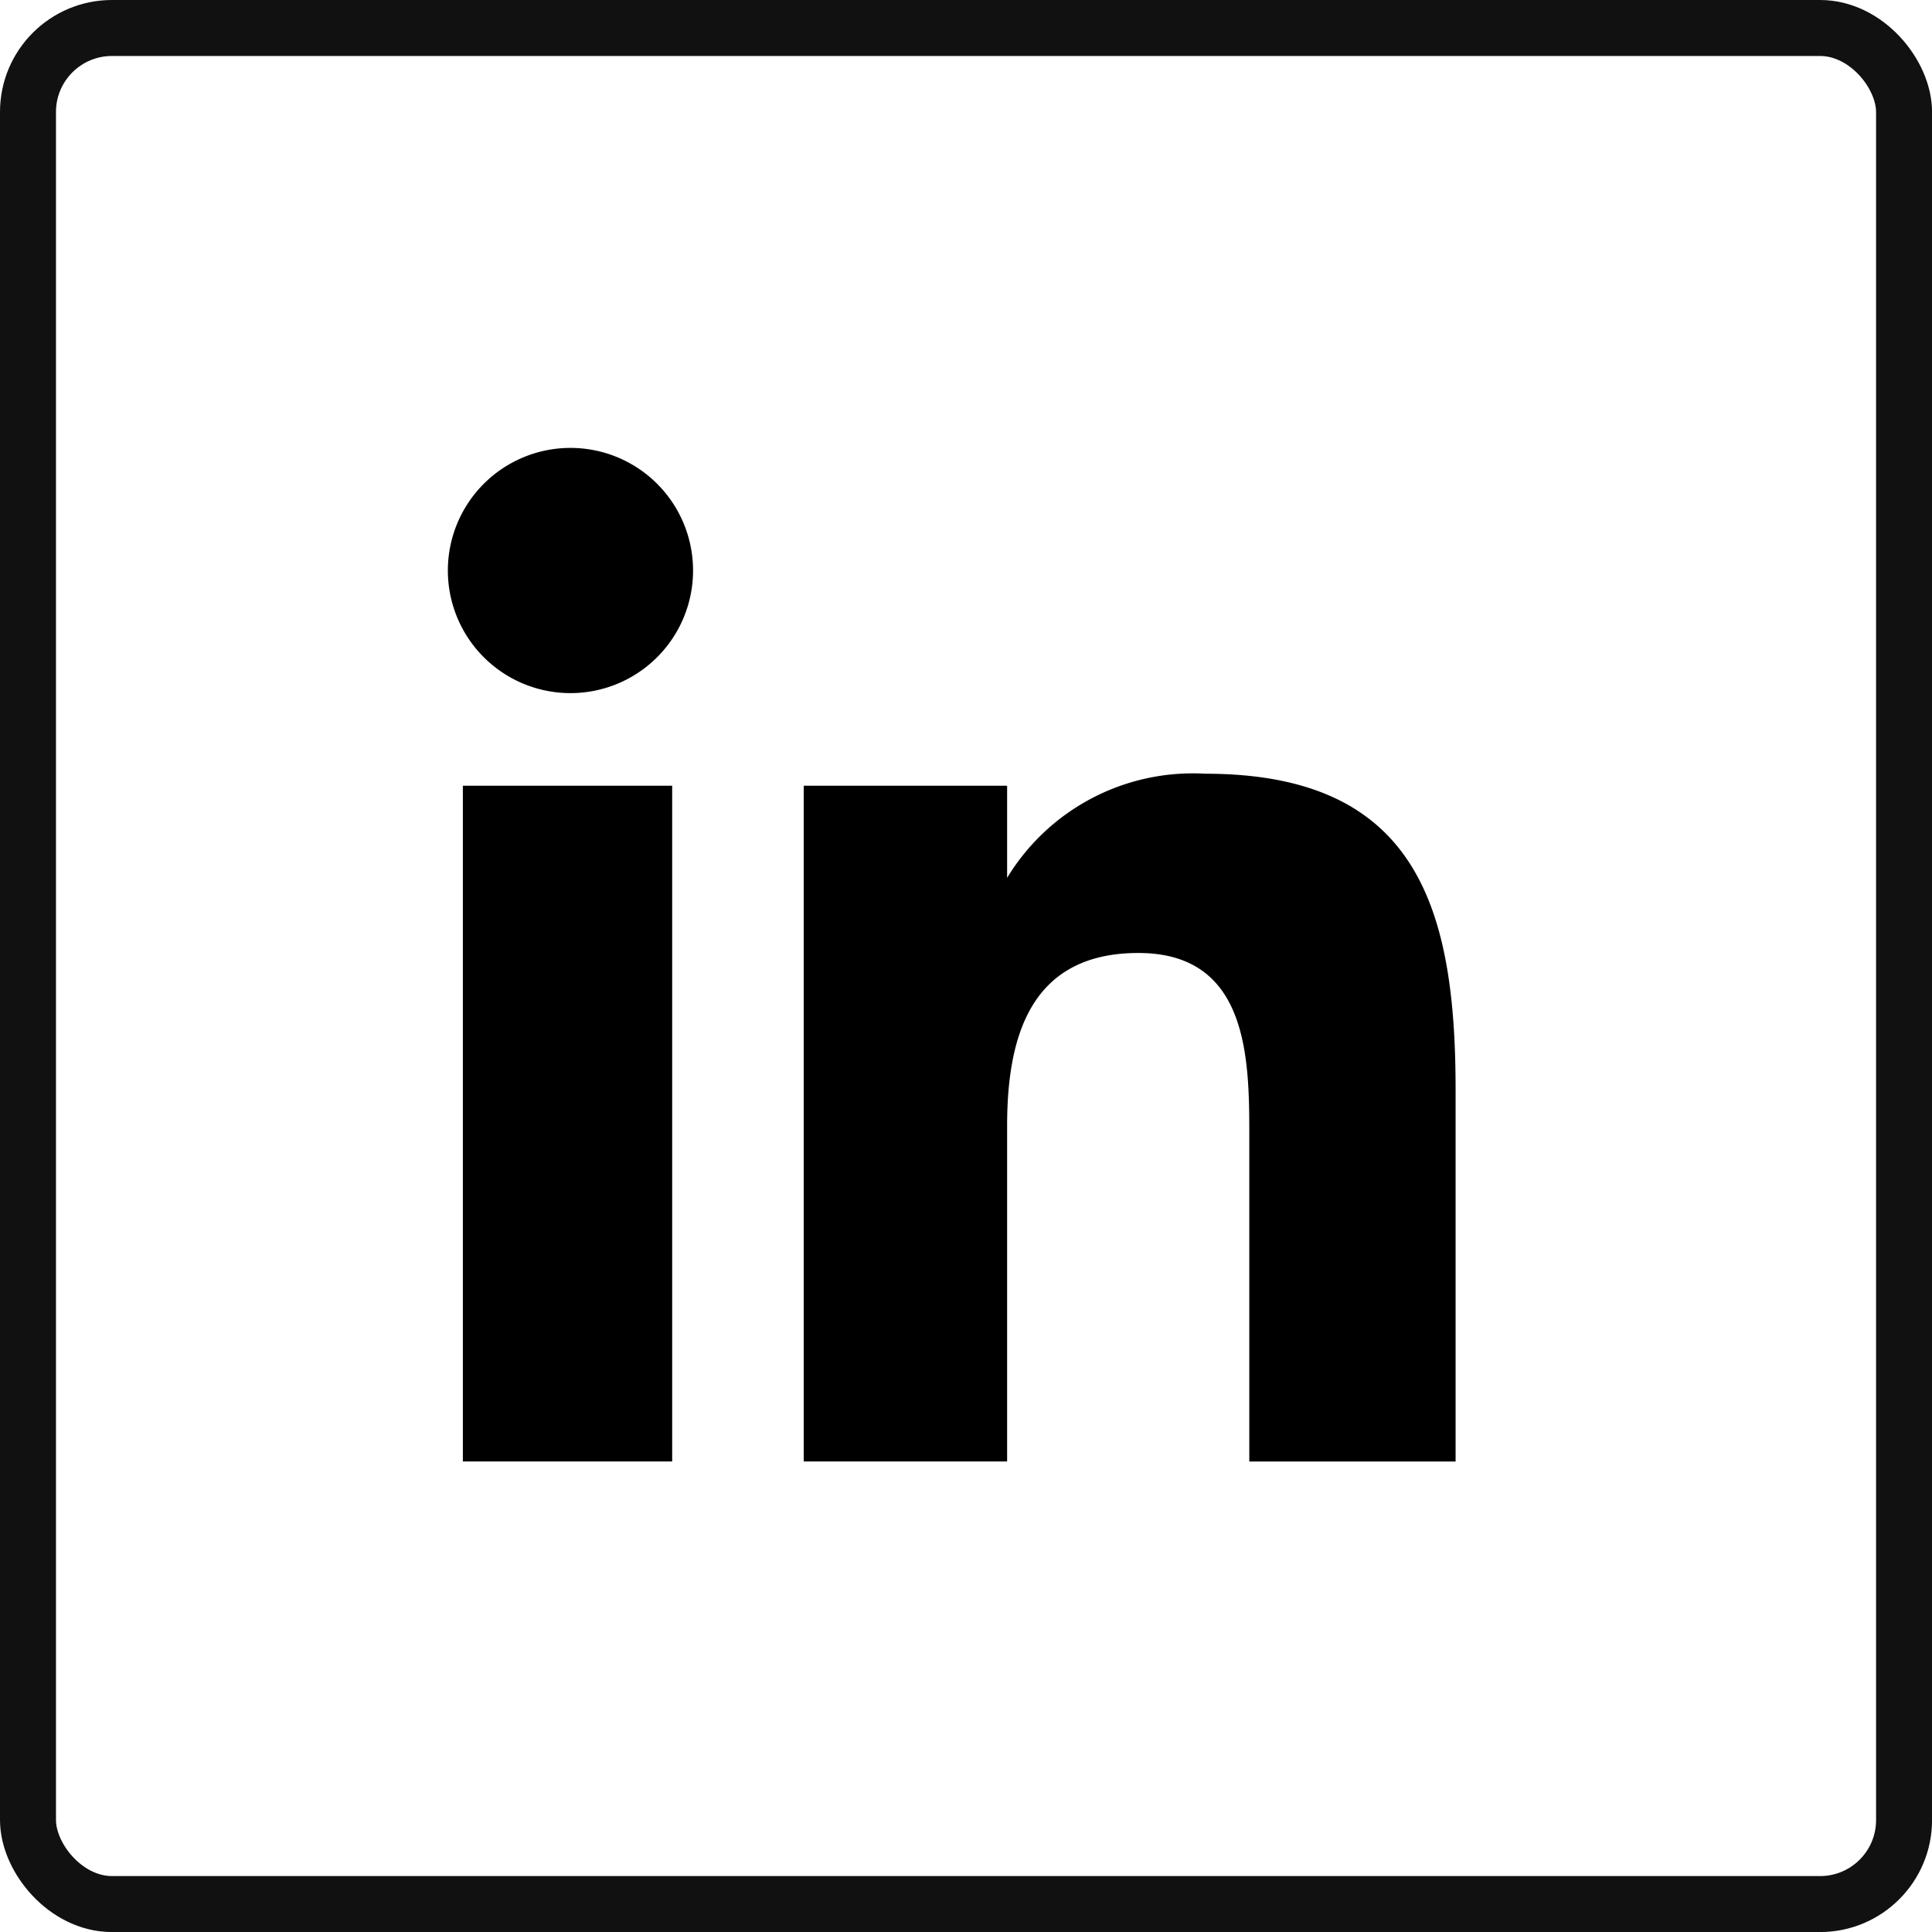
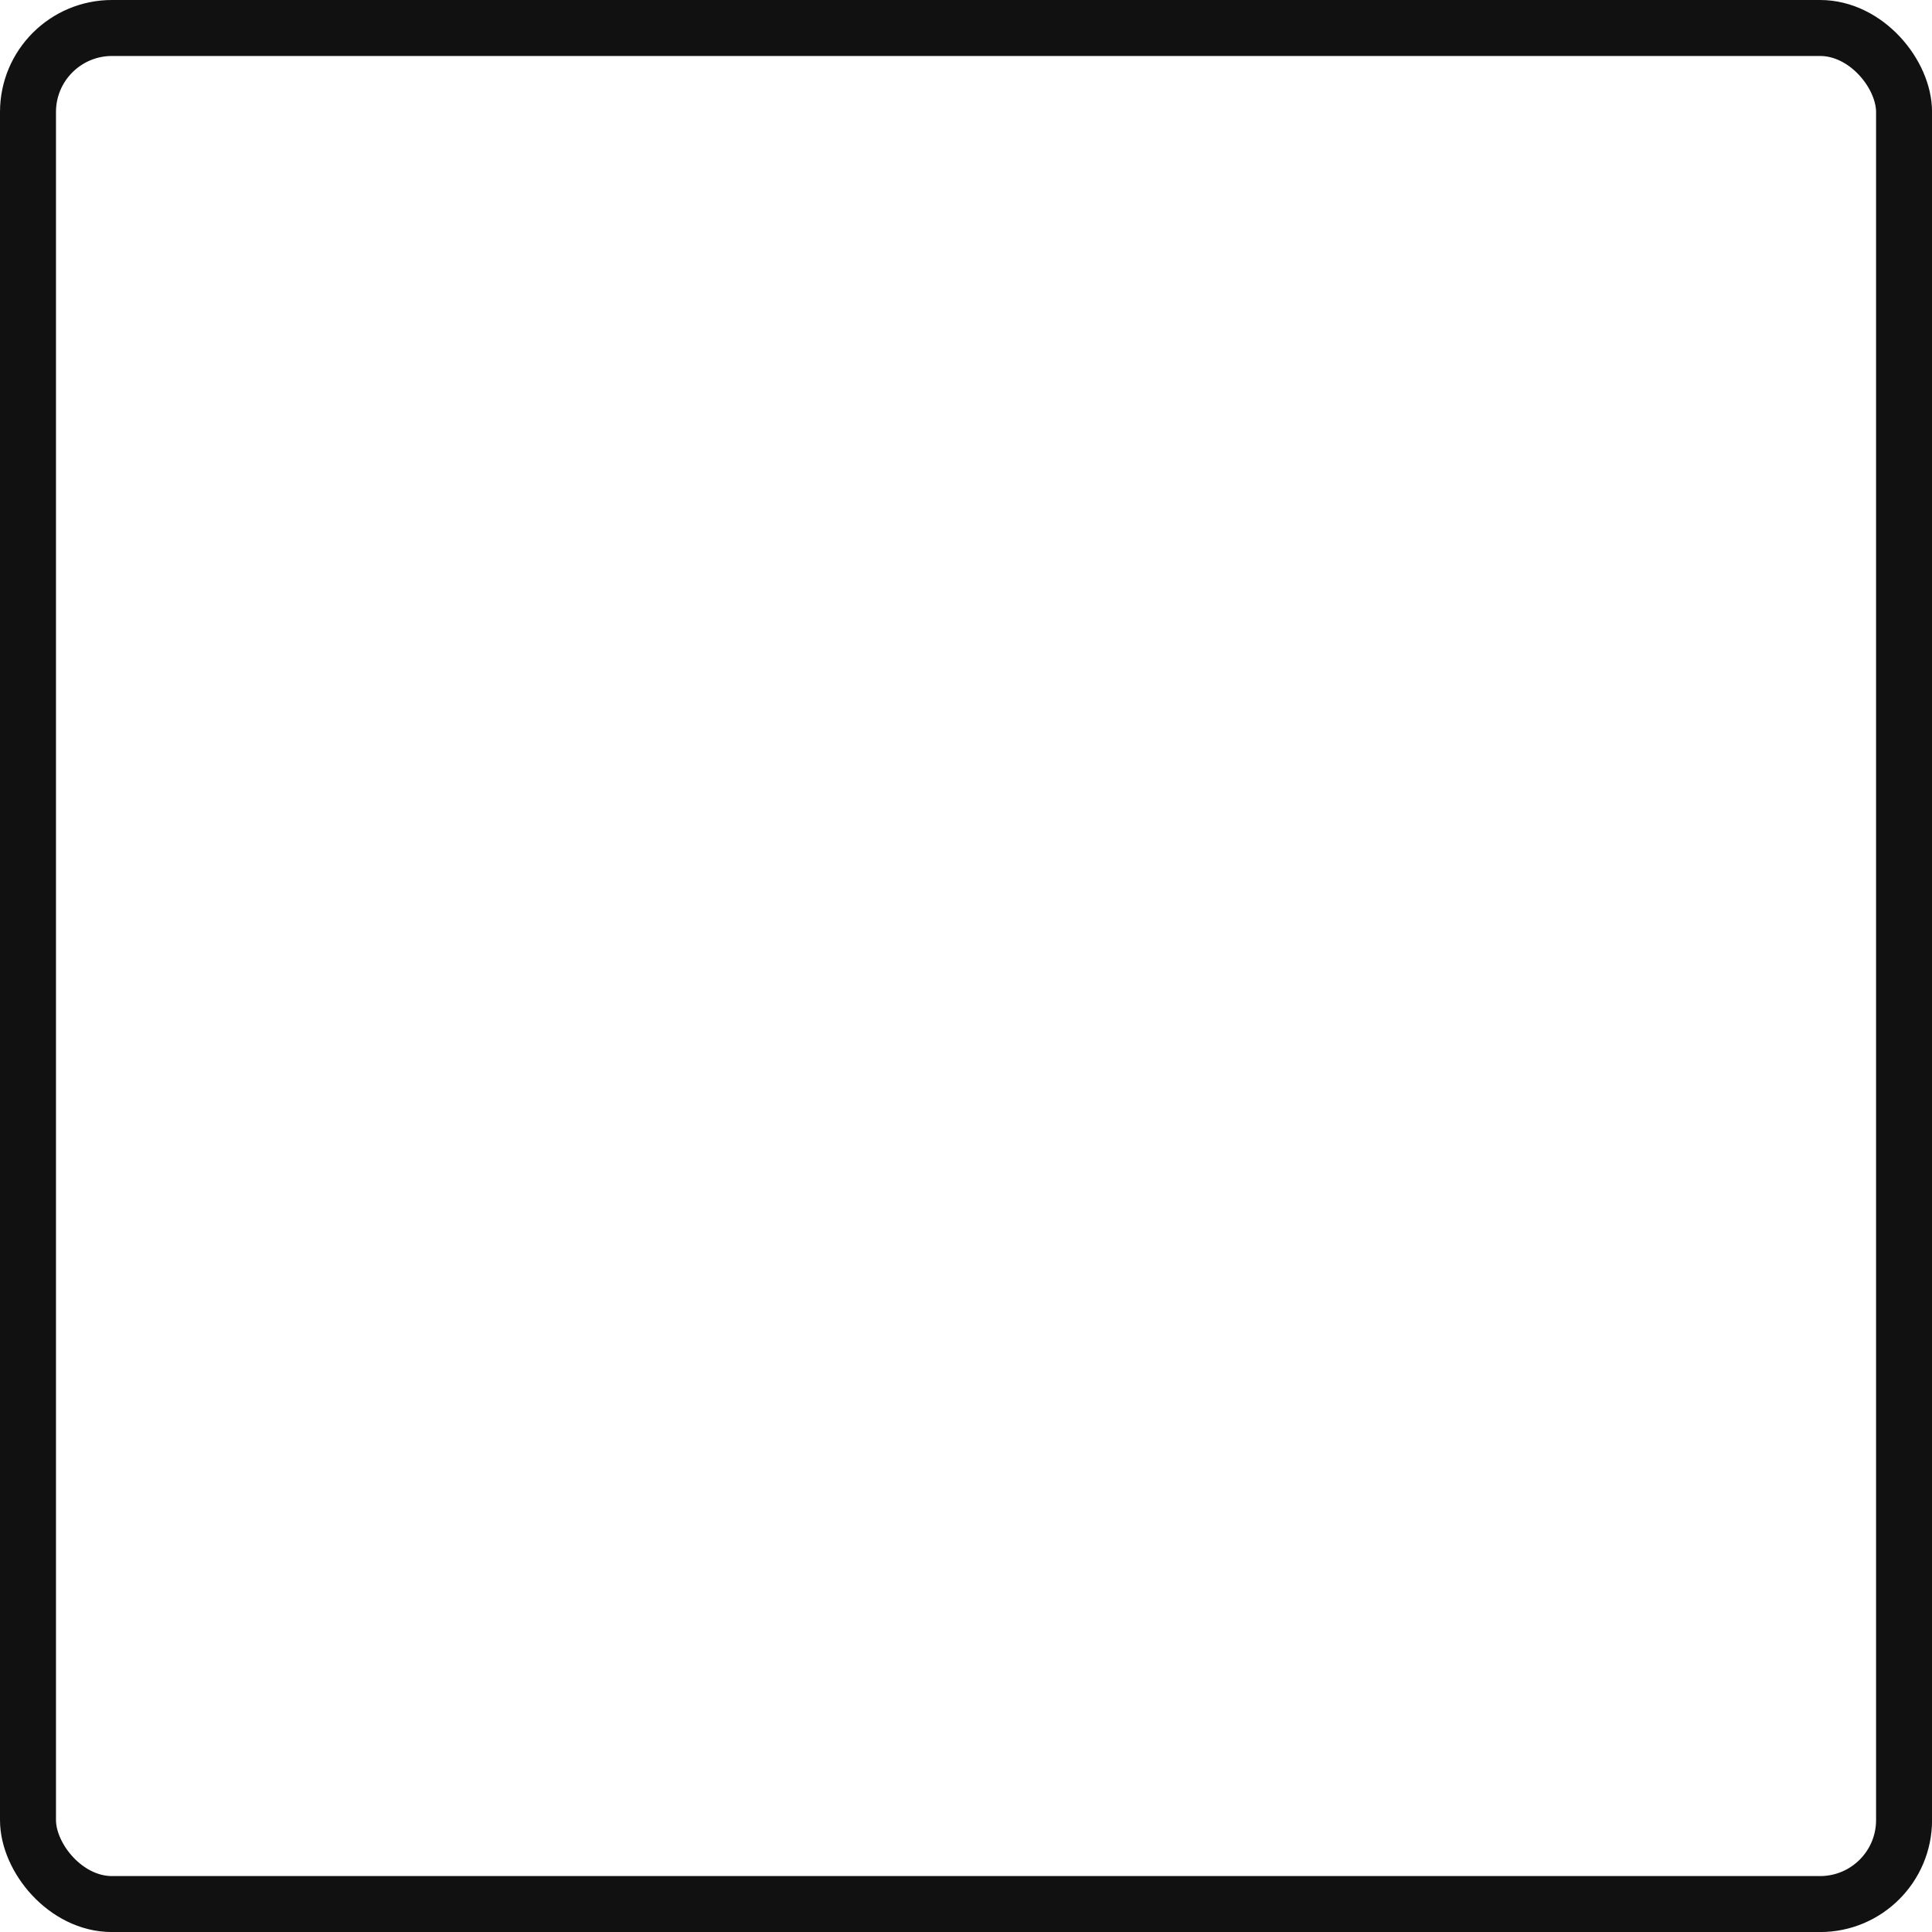
<svg xmlns="http://www.w3.org/2000/svg" width="34.511" height="34.511">
  <rect x=".5" y=".5" width="33.512" height="33.512" rx="1.5" stroke="#111" fill="none" />
-   <path d="M12.007 26.106H8.268V14.035h3.739zm.373-15.917a2.19 2.19 0 1 0-2.19 2.192 2.19 2.19 0 0 0 2.19-2.192zm13.621 9.276c0-3.24-.685-5.644-4.47-5.644a3.88 3.88 0 0 0-3.541 1.86v-1.646h-3.633v12.071h3.633v-5.993c0-1.57.4-3.09 2.345-3.09 1.919 0 1.981 1.795 1.981 3.19v5.894h3.685z" />
</svg>